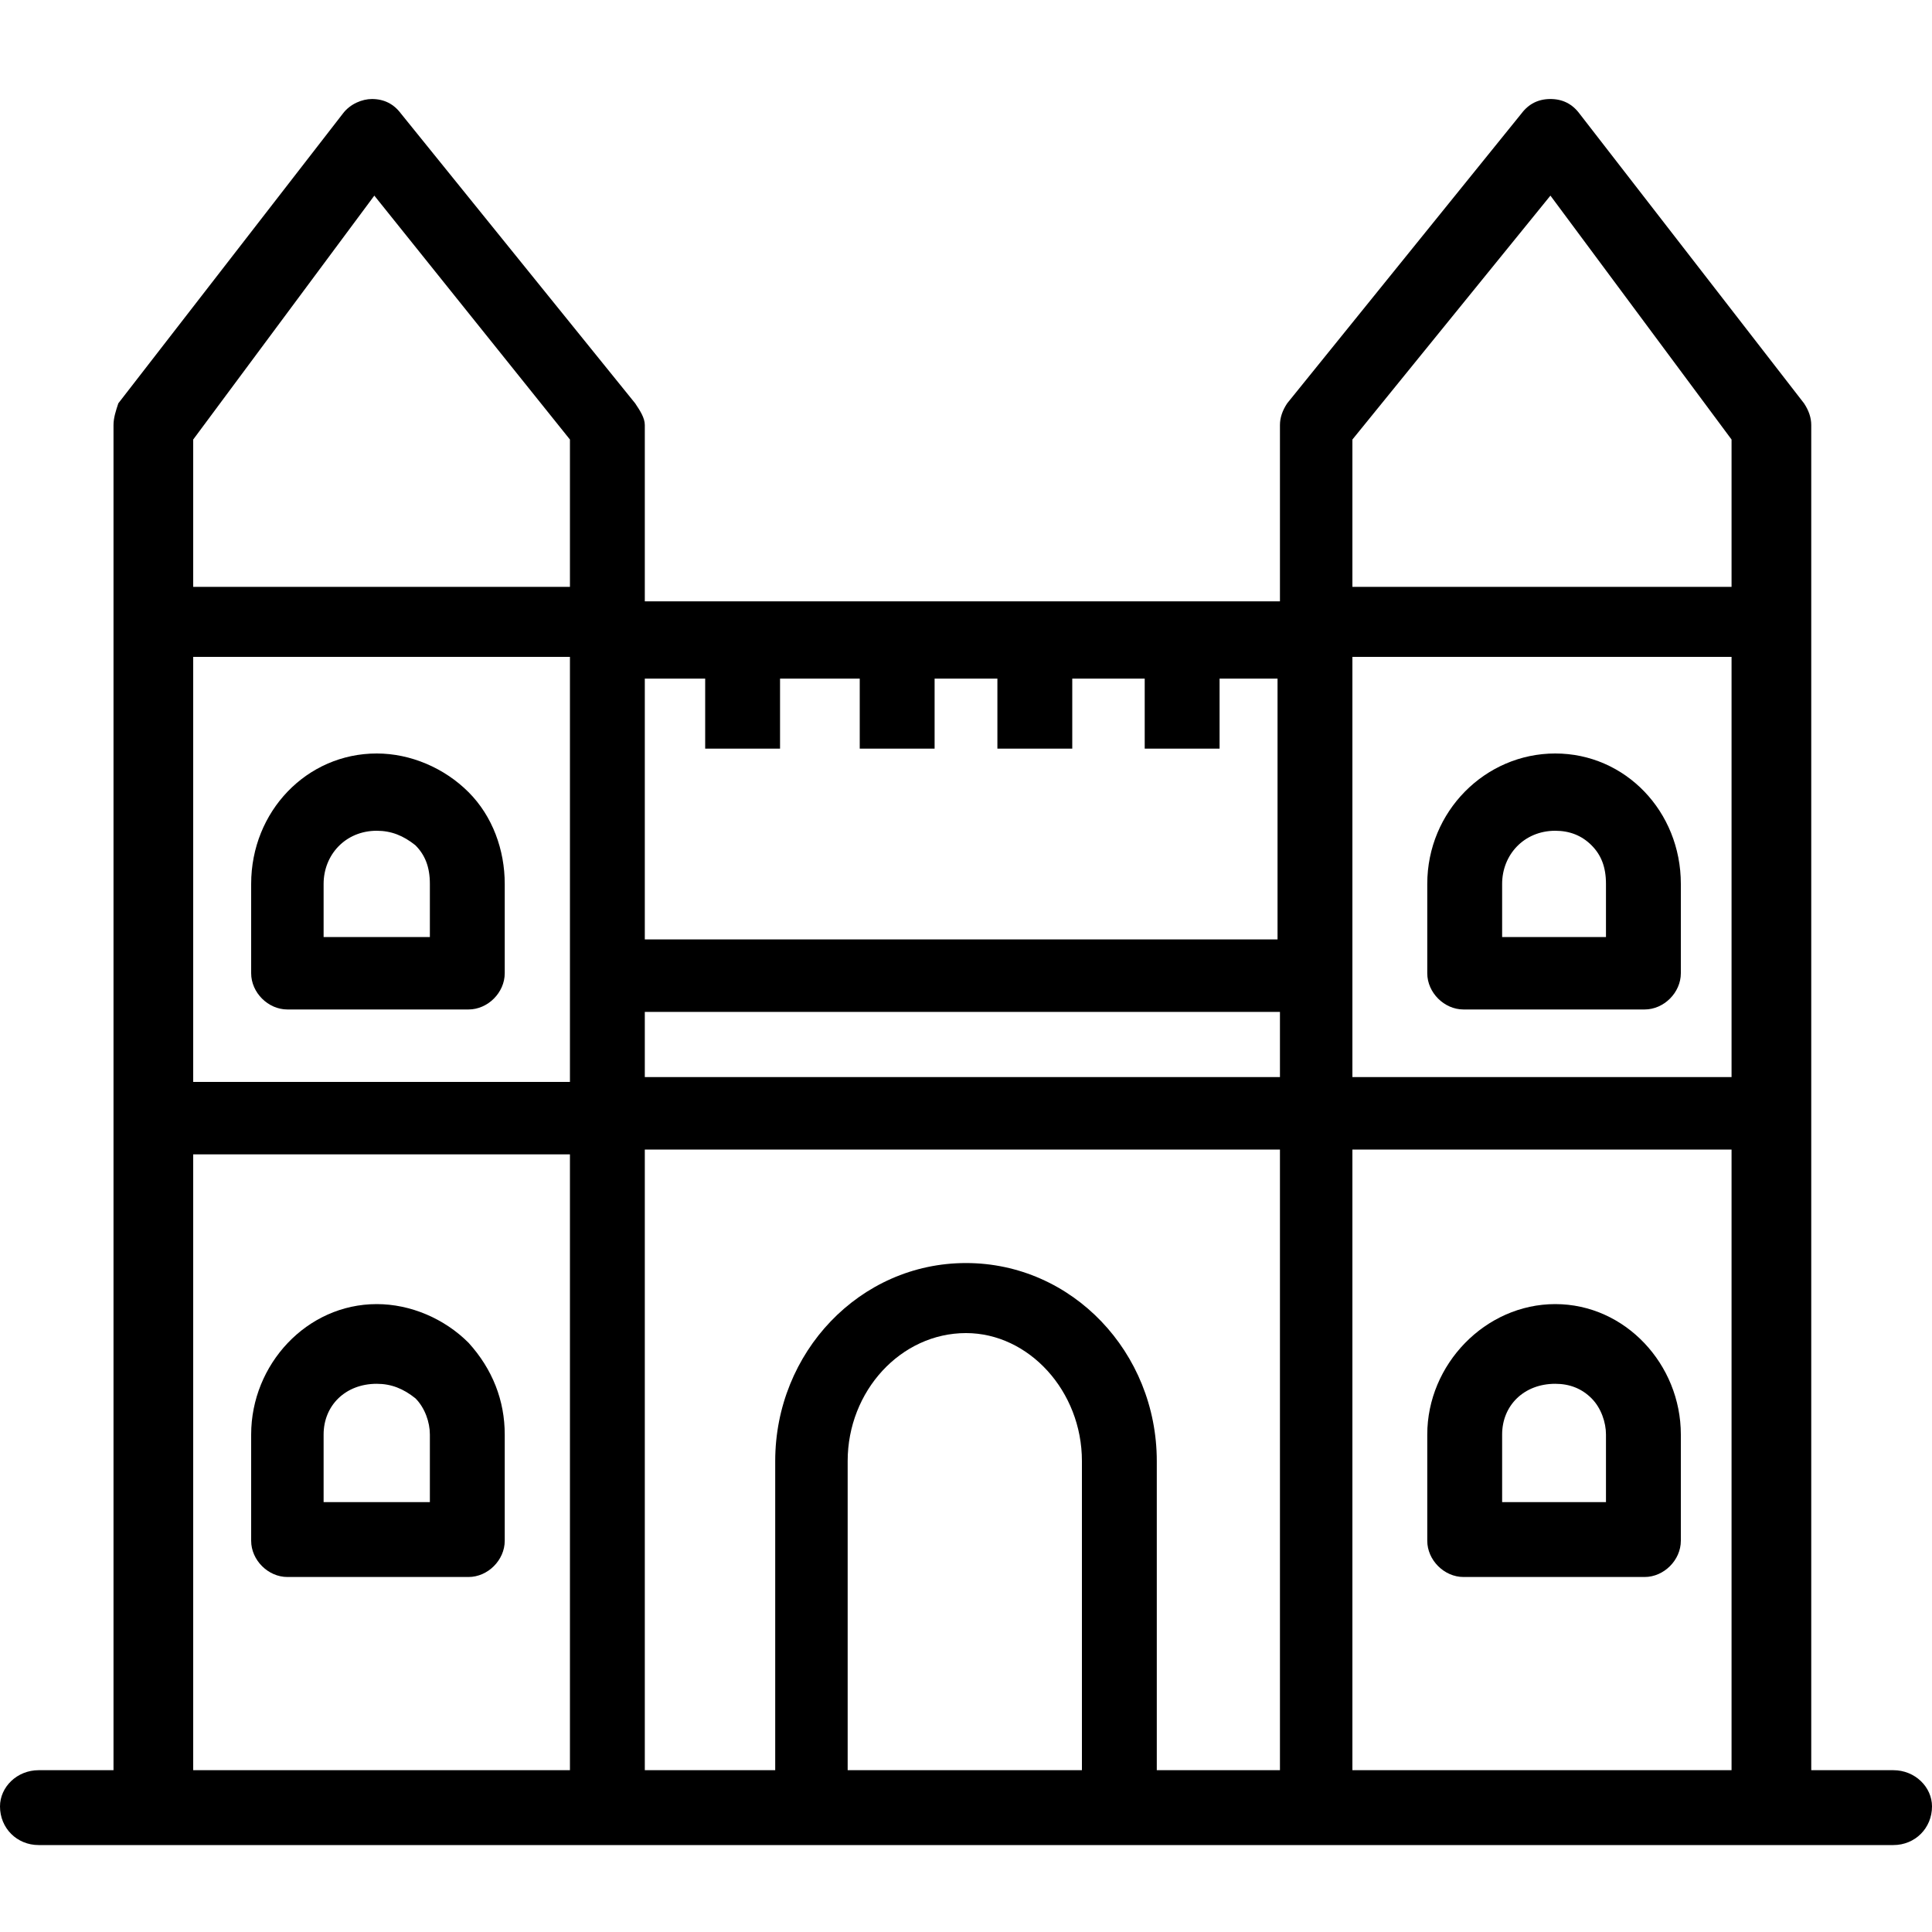
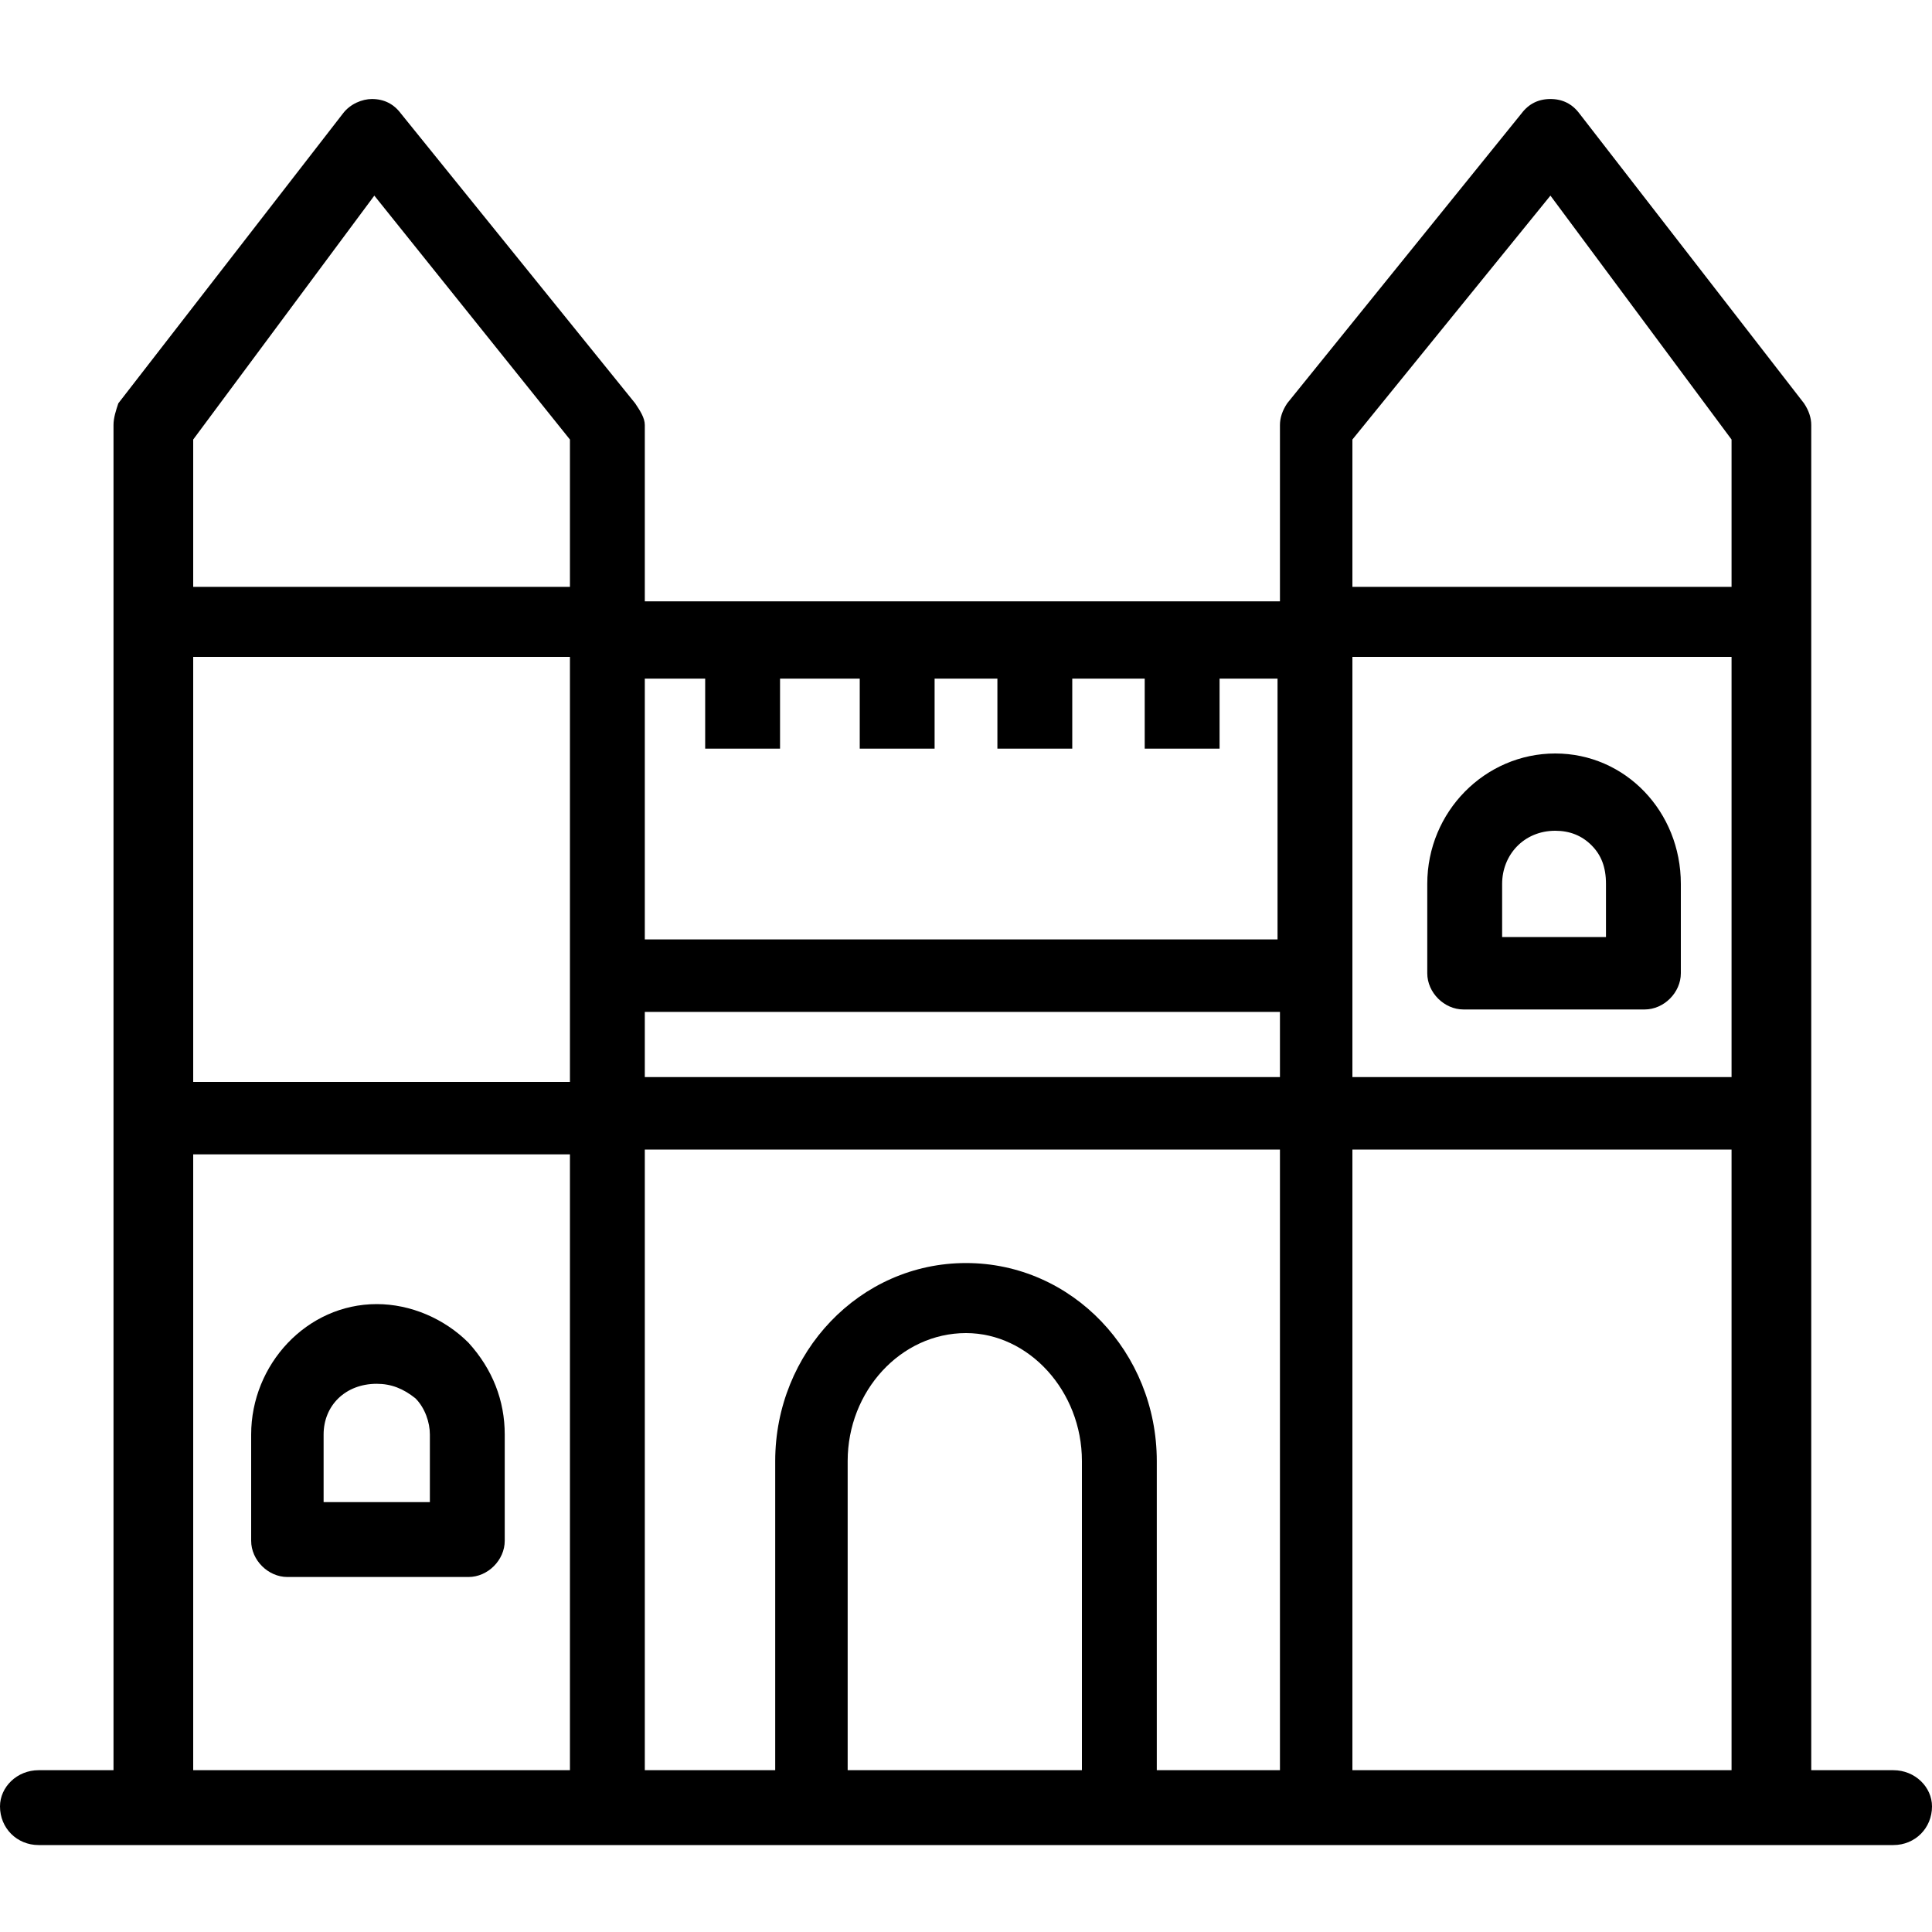
<svg xmlns="http://www.w3.org/2000/svg" width="800pt" height="800pt" viewBox="0 0 800 800" version="1.1">
  <defs />
-   <path fill-rule="evenodd" fill="#000000" d="M209,366 C209,352 204,338 194,328 C184,318 170,312 156,312 C127,312 104,336 104,366 L104,403 C104,411 111,418 119,418 L194,418 C202,418 209,411 209,403 Z M178,388 L134,388 L134,366 C134,354 143,344 156,344 C162,344 167,346 172,350 C176,354 178,359 178,366 Z" />
  <path fill-rule="evenodd" fill="#000000" d="M194,556 C184,546 170,540 156,540 C127,540 104,565 104,594 L104,638 C104,646 111,653 119,653 L194,653 C202,653 209,646 209,638 L209,594 C209,580 204,567 194,556 M178,622 L134,622 L134,594 C134,582 143,573 156,573 C162,573 167,575 172,579 C176,583 178,589 178,594 Z" />
  <path fill-rule="evenodd" fill="#000000" d="M644,312 C615,312 591,336 591,366 L591,403 C591,411 598,418 606,418 L681,418 C689,418 696,411 696,403 L696,366 C696,336 673,312 644,312 M665,388 L622,388 L622,366 C622,354 631,344 644,344 C650,344 655,346 659,350 C663,354 665,359 665,366 Z" />
-   <path fill-rule="evenodd" fill="#000000" d="M644,540 C615,540 591,565 591,594 L591,638 C591,646 598,653 606,653 L681,653 C689,653 696,646 696,638 L696,594 C696,565 673,540 644,540 M665,622 L622,622 L622,594 C622,582 631,573 644,573 C650,573 655,575 659,579 C663,583 665,589 665,594 Z" />
  <path fill-rule="evenodd" fill="#000000" d="M784,733 L750,733 L750,176 C750,173 749,170 747,167 L654,47 C651,43 647,41 642,41 C637,41 633,43 630,47 L533,167 C531,170 530,173 530,176 L530,249 L267,249 L267,176 C267,173 265,170 263,167 L166,47 C163,43 159,41 154,41 C150,41 145,43 142,47 L49,167 C48,170 47,173 47,176 L47,733 L16,733 C7,733 0,740 0,748 C0,757 7,764 16,764 L784,764 C793,764 800,757 800,748 C800,740 793,733 784,733 M560,733 L560,476 L717,476 L717,733 Z M267,419 L530,419 L530,446 L267,446 Z M530,389 L267,389 L267,281 L292,281 L292,310 L323,310 L323,281 L356,281 L356,310 L387,310 L387,281 L413,281 L413,310 L444,310 L444,281 L474,281 L474,310 L505,310 L505,281 L529,281 L529,389 Z M717,243 L560,243 L560,182 L642,81 L717,182 Z M530,476 L530,733 L479,733 L479,605 C479,560 444,523 400,523 C356,523 321,560 321,605 L321,733 L267,733 L267,476 Z M448,733 L351,733 L351,605 C351,576 373,552 400,552 C426,552 448,576 448,605 Z M80,182 L155,81 L236,182 L236,243 L80,243 Z M80,272 L236,272 L236,448 L80,448 Z M80,478 L236,478 L236,733 L80,733 Z M560,446 L560,272 L717,272 L717,446 Z" />
</svg>